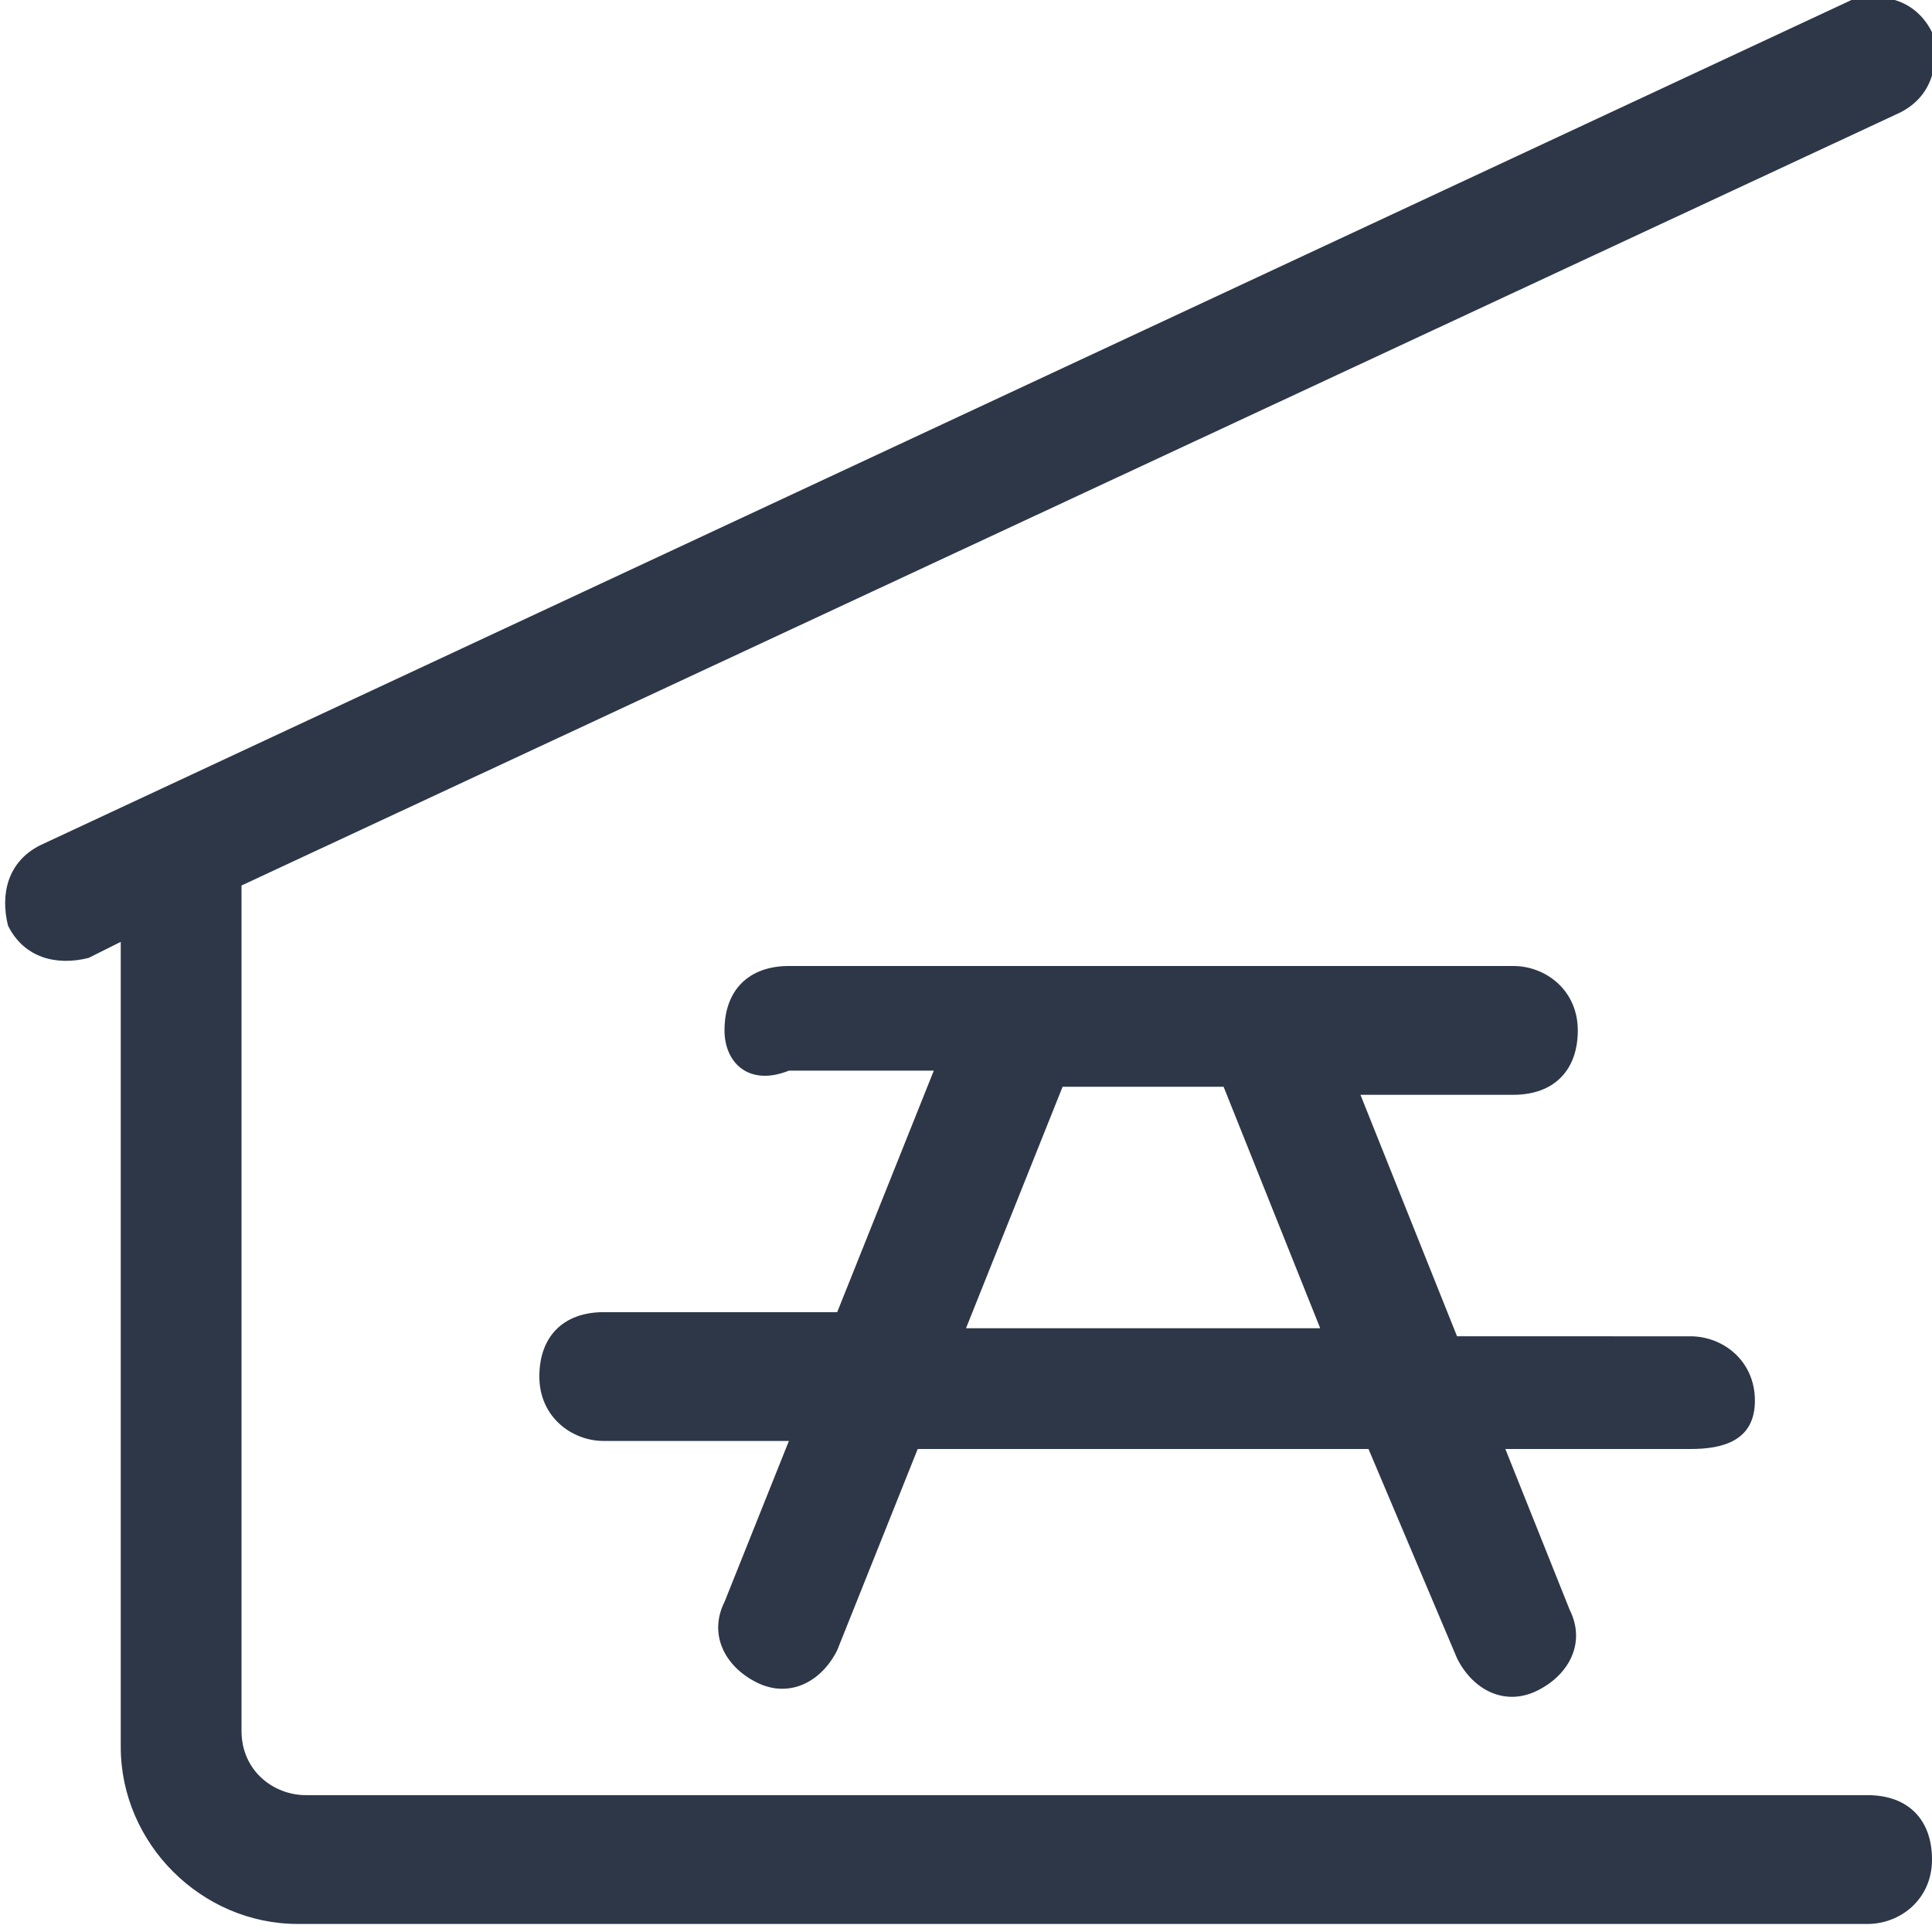
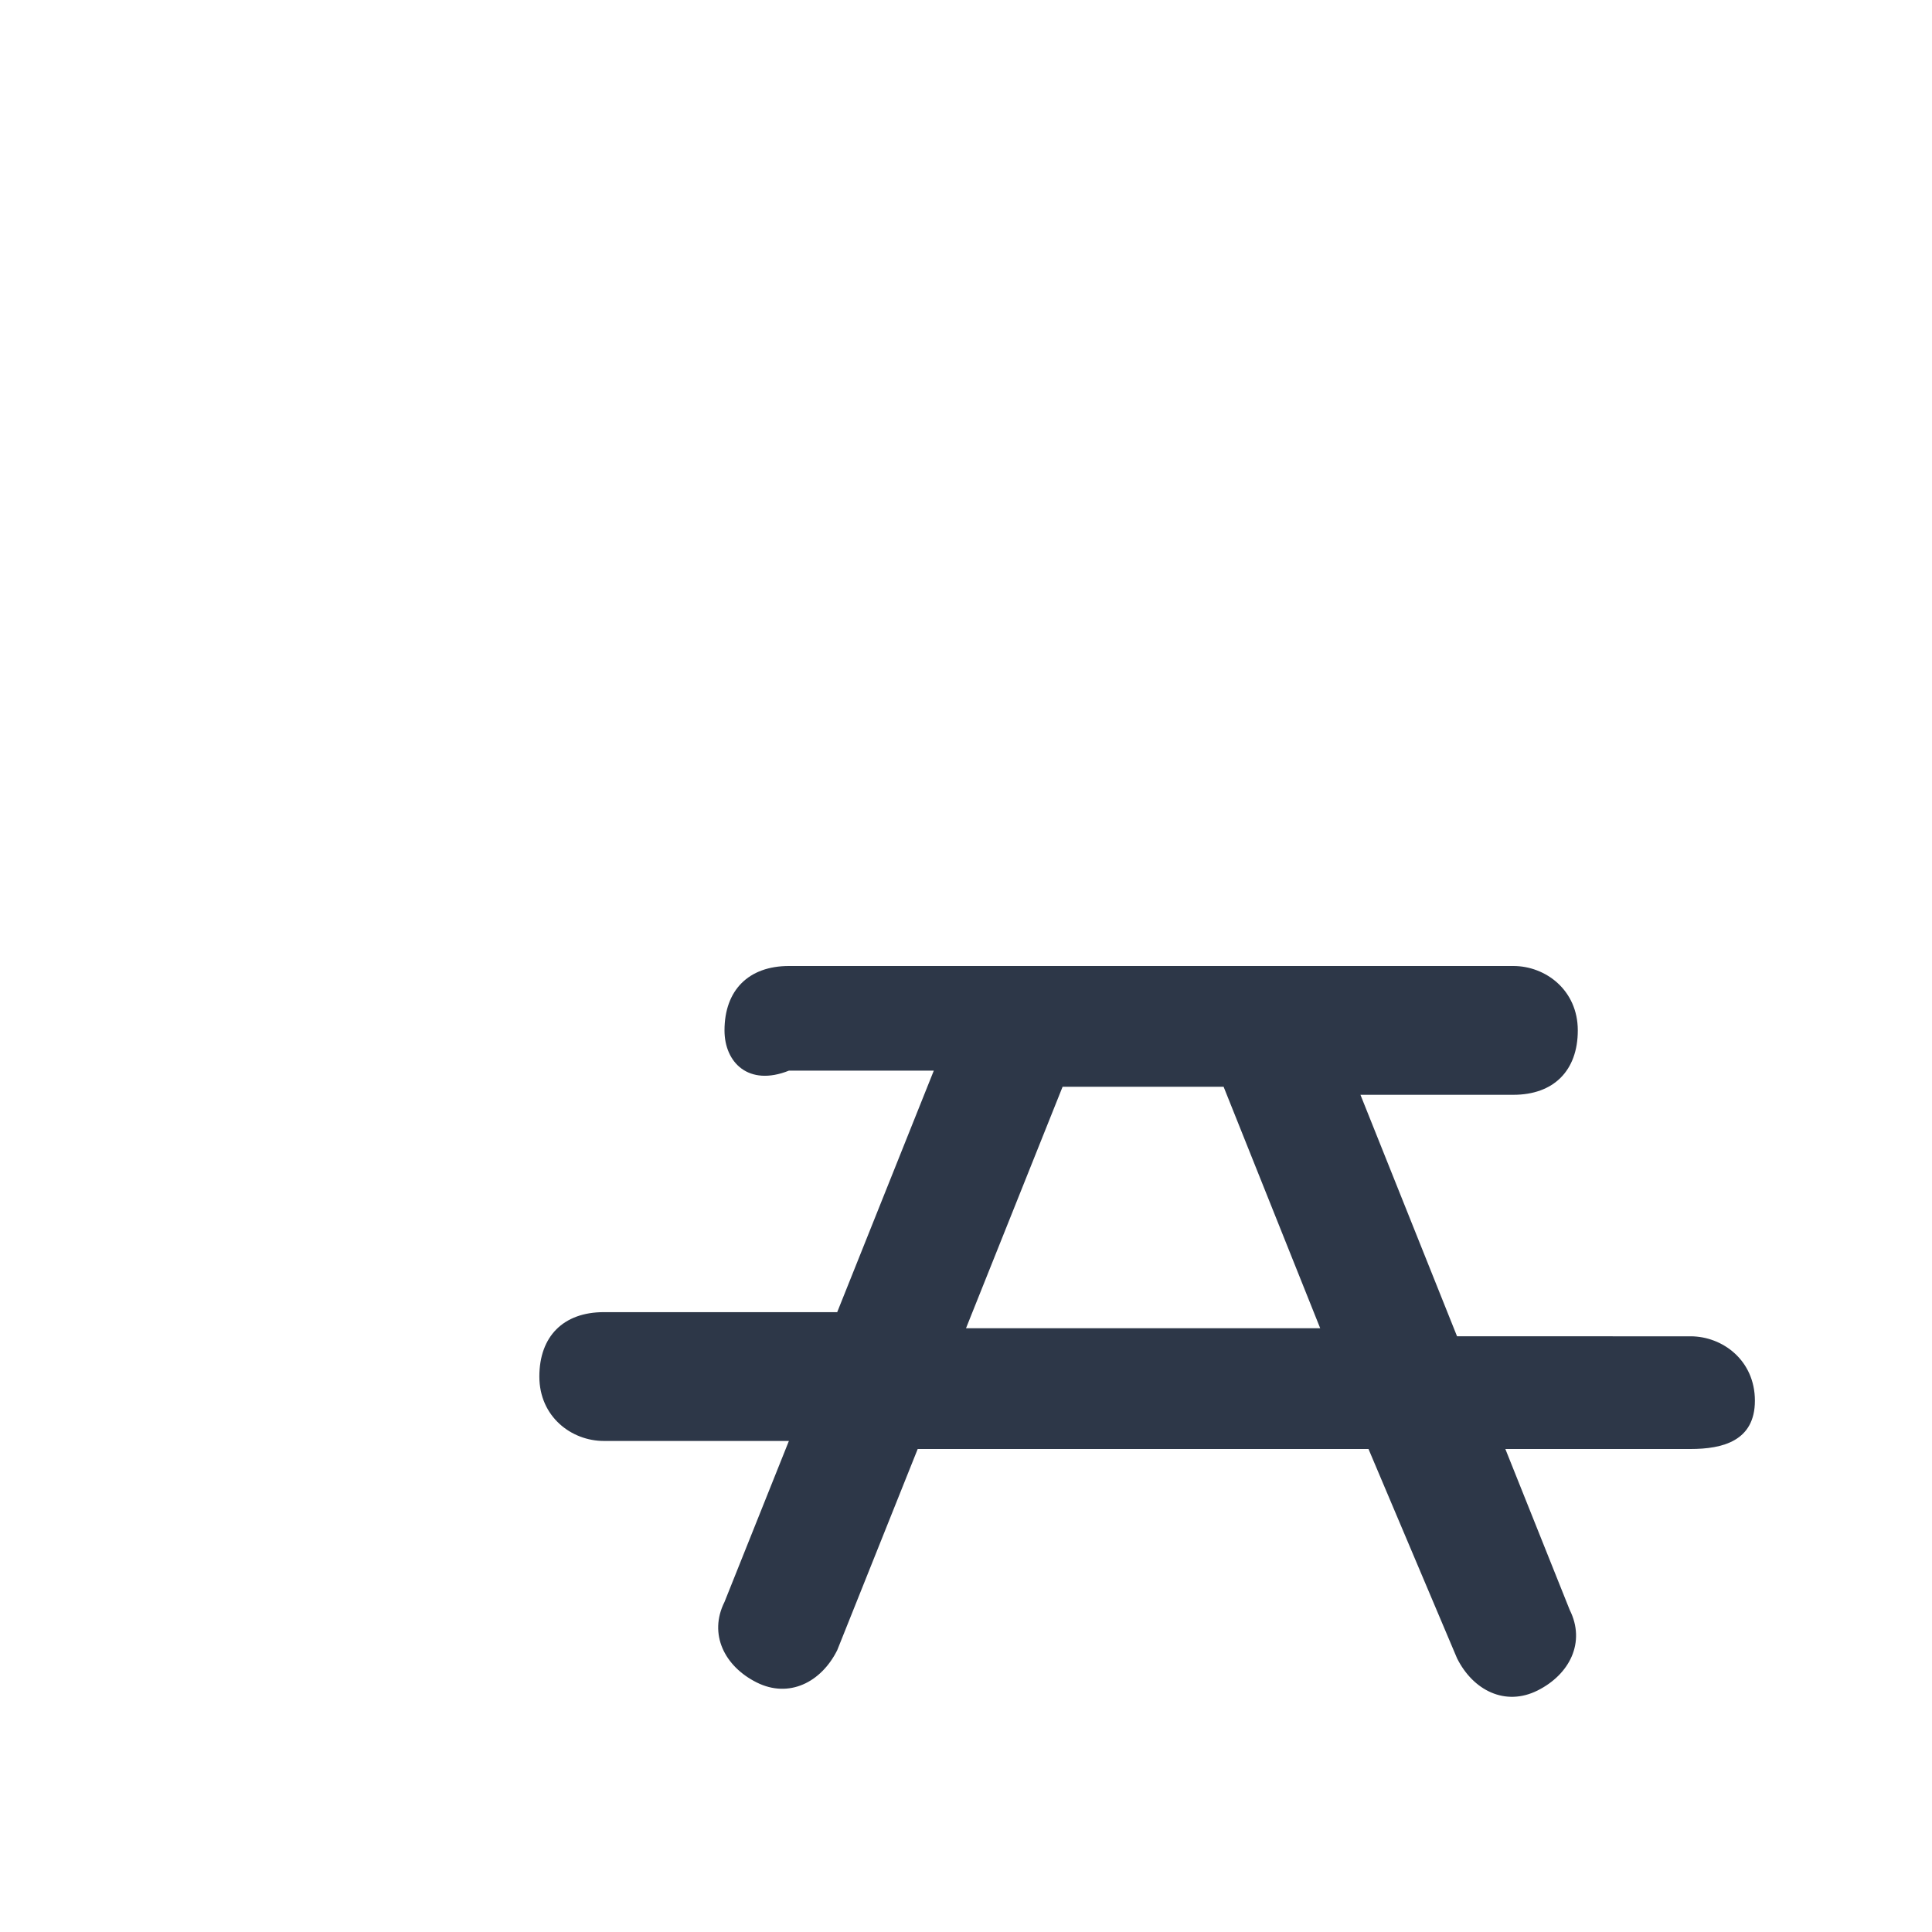
<svg xmlns="http://www.w3.org/2000/svg" version="1.1" id="Layer_1" x="0px" y="0px" viewBox="0 0 24 24" style="enable-background:new 0 0 24 24;" xml:space="preserve">
  <style type="text/css">
	.st0{fill:#2D3748;}
	.st1{fill-rule:evenodd;clip-rule:evenodd;fill:#2D3748;}
</style>
-   <path class="st0" d="M23.6,1.4c0.4-0.2,0.5-0.6,0.4-1c-0.2-0.4-0.6-0.5-1-0.4l-21,9.8c0,0,0,0,0,0l-1.5,0.7c-0.4,0.2-0.5,0.6-0.4,1  c0.2,0.4,0.6,0.5,1,0.4l0.4-0.2v10c0,1.2,1,2.2,2.2,2.2h19.5c0.4,0,0.8-0.3,0.8-0.8s-0.3-0.8-0.8-0.8H3.8c-0.4,0-0.8-0.3-0.8-0.8V11  L23.6,1.4z" />
  <path class="st1" d="M9,12.8C9,12.3,9.3,12,9.8,12h3c0,0,0,0,0,0h3c0,0,0,0,0,0h3c0.4,0,0.8,0.3,0.8,0.8s-0.3,0.8-0.8,0.8h-1.9  l1.2,3H21c0.4,0,0.8,0.3,0.8,0.8S21.4,18,21,18h-2.3l0.8,2c0.2,0.4,0,0.8-0.4,1c-0.4,0.2-0.8,0-1-0.4L17,18h-5.6l-1,2.5  c-0.2,0.4-0.6,0.6-1,0.4c-0.4-0.2-0.6-0.6-0.4-1l0.8-2H7.5c-0.4,0-0.8-0.3-0.8-0.8s0.3-0.8,0.8-0.8h2.9l1.2-3H9.8  C9.3,13.5,9,13.2,9,12.8z M16.4,16.5l-1.2-3h-2l-1.2,3H16.4z" />
</svg>